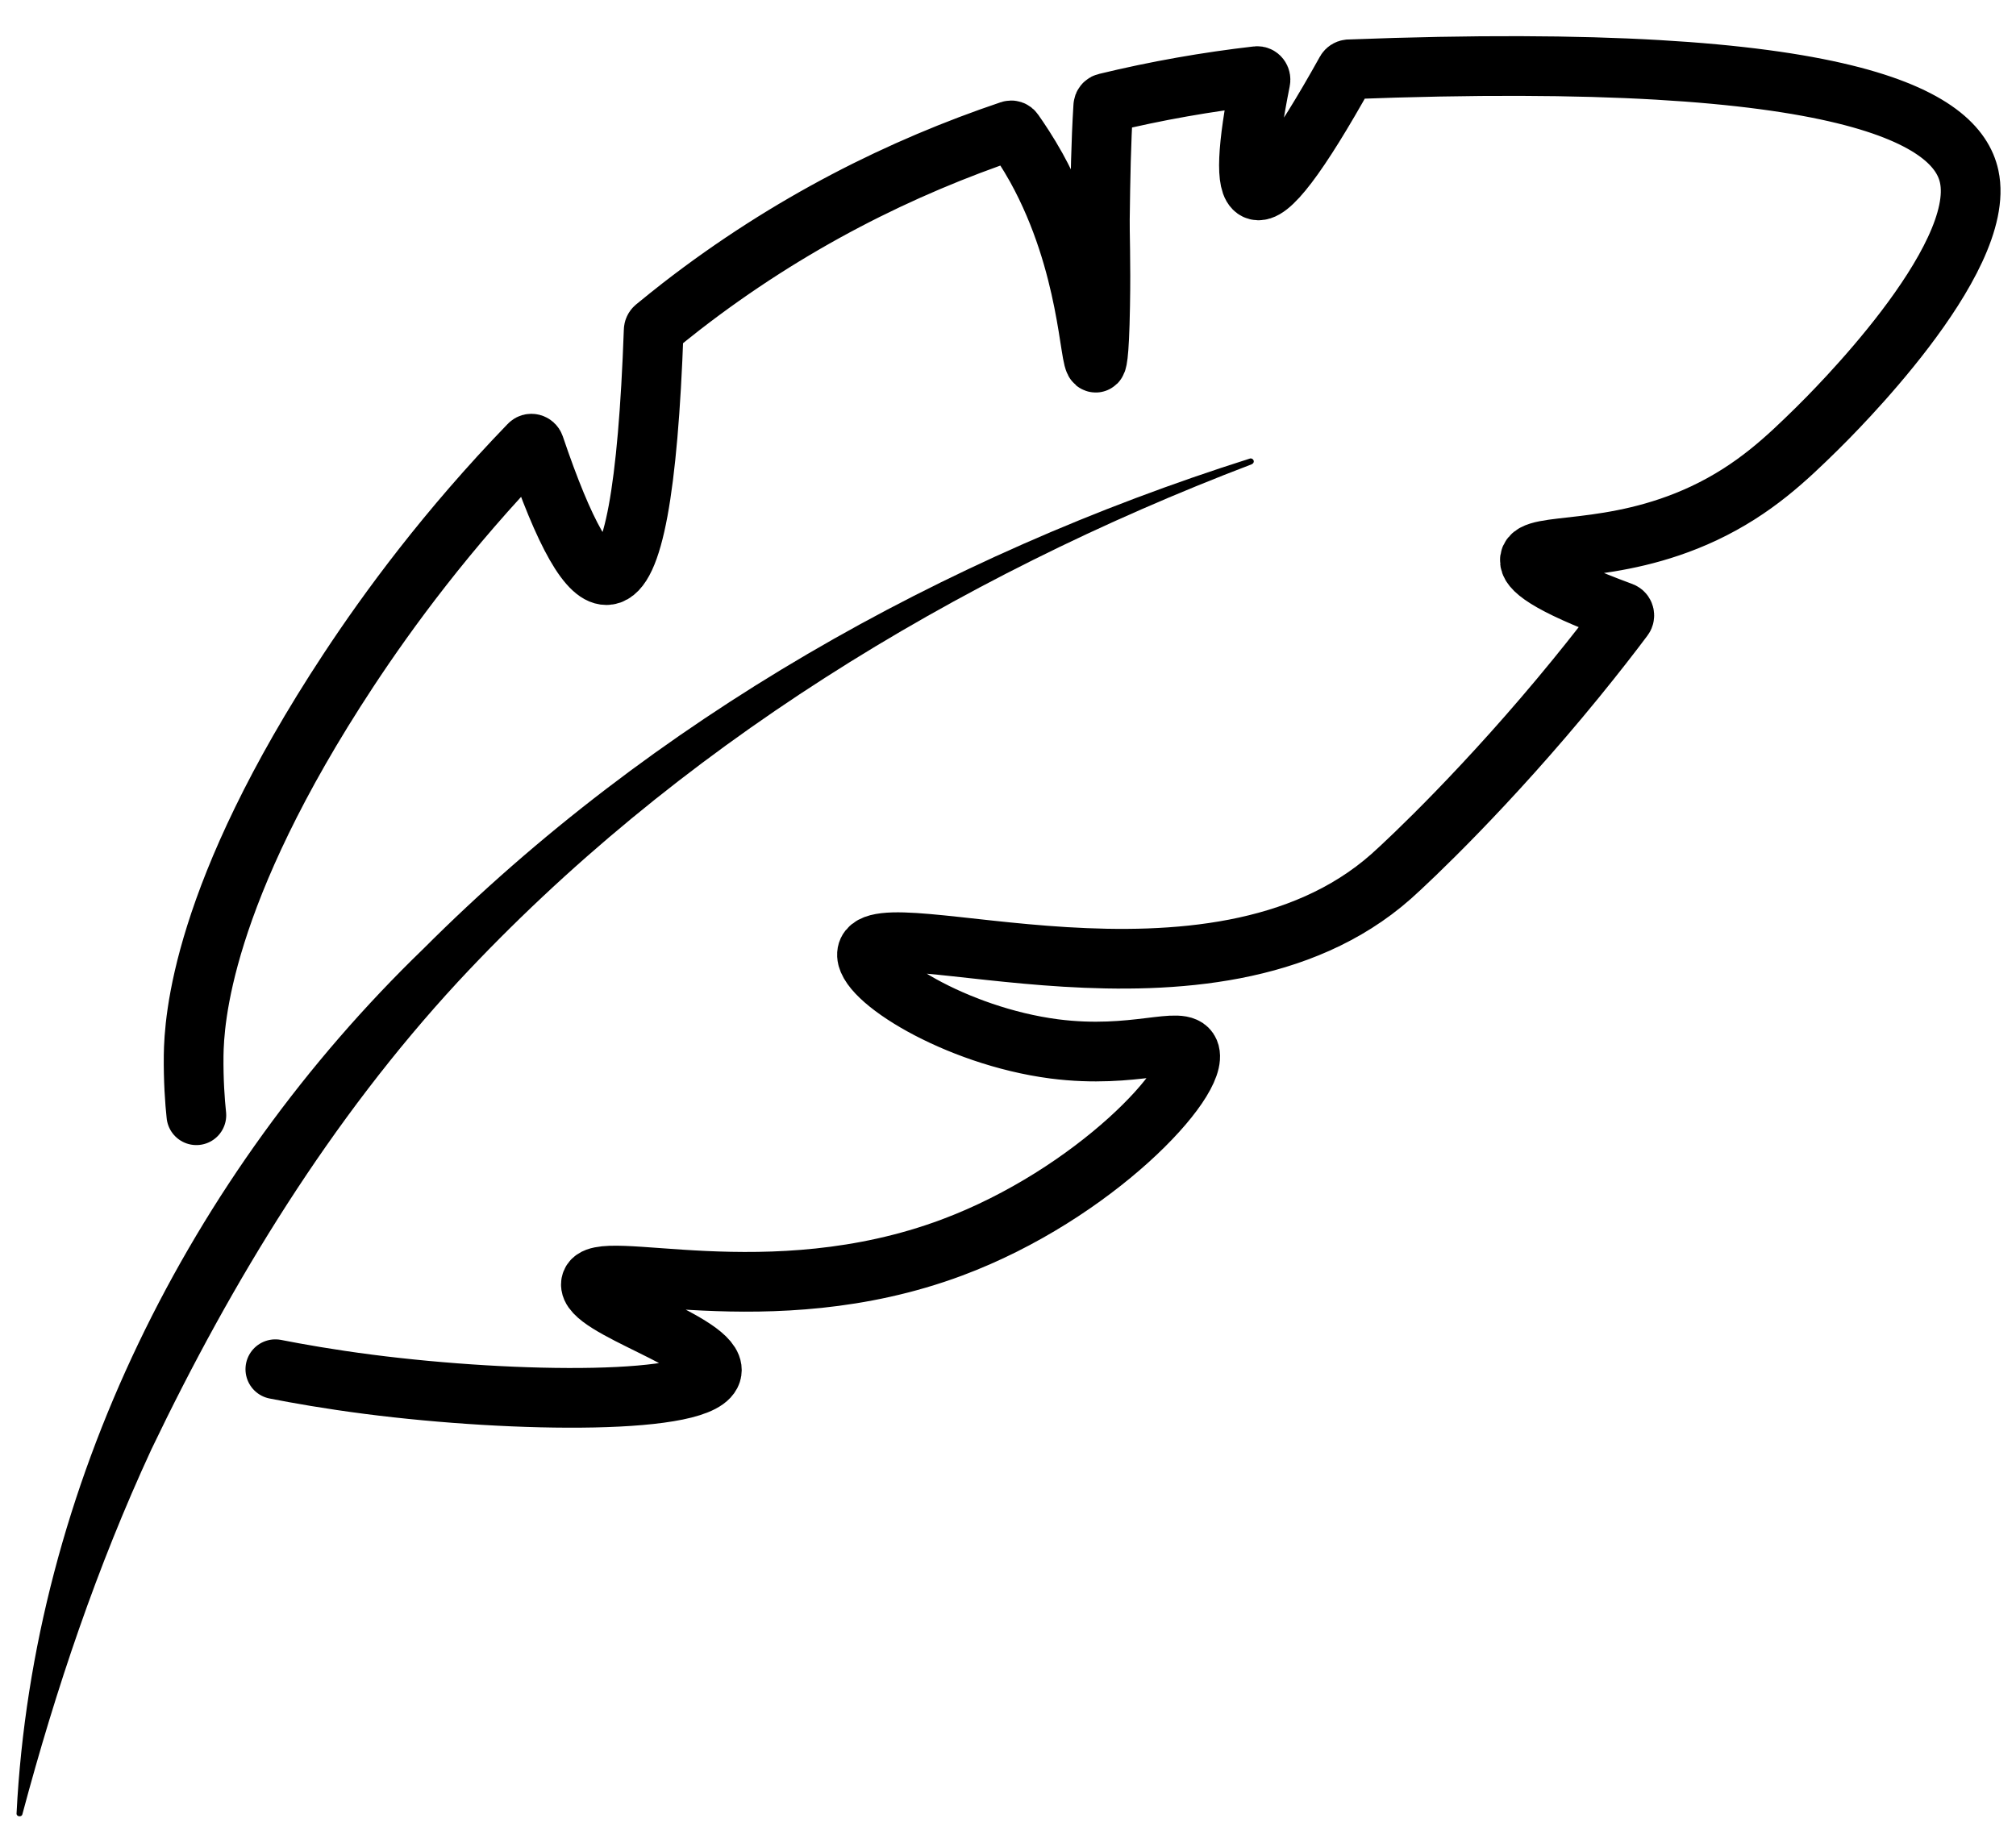
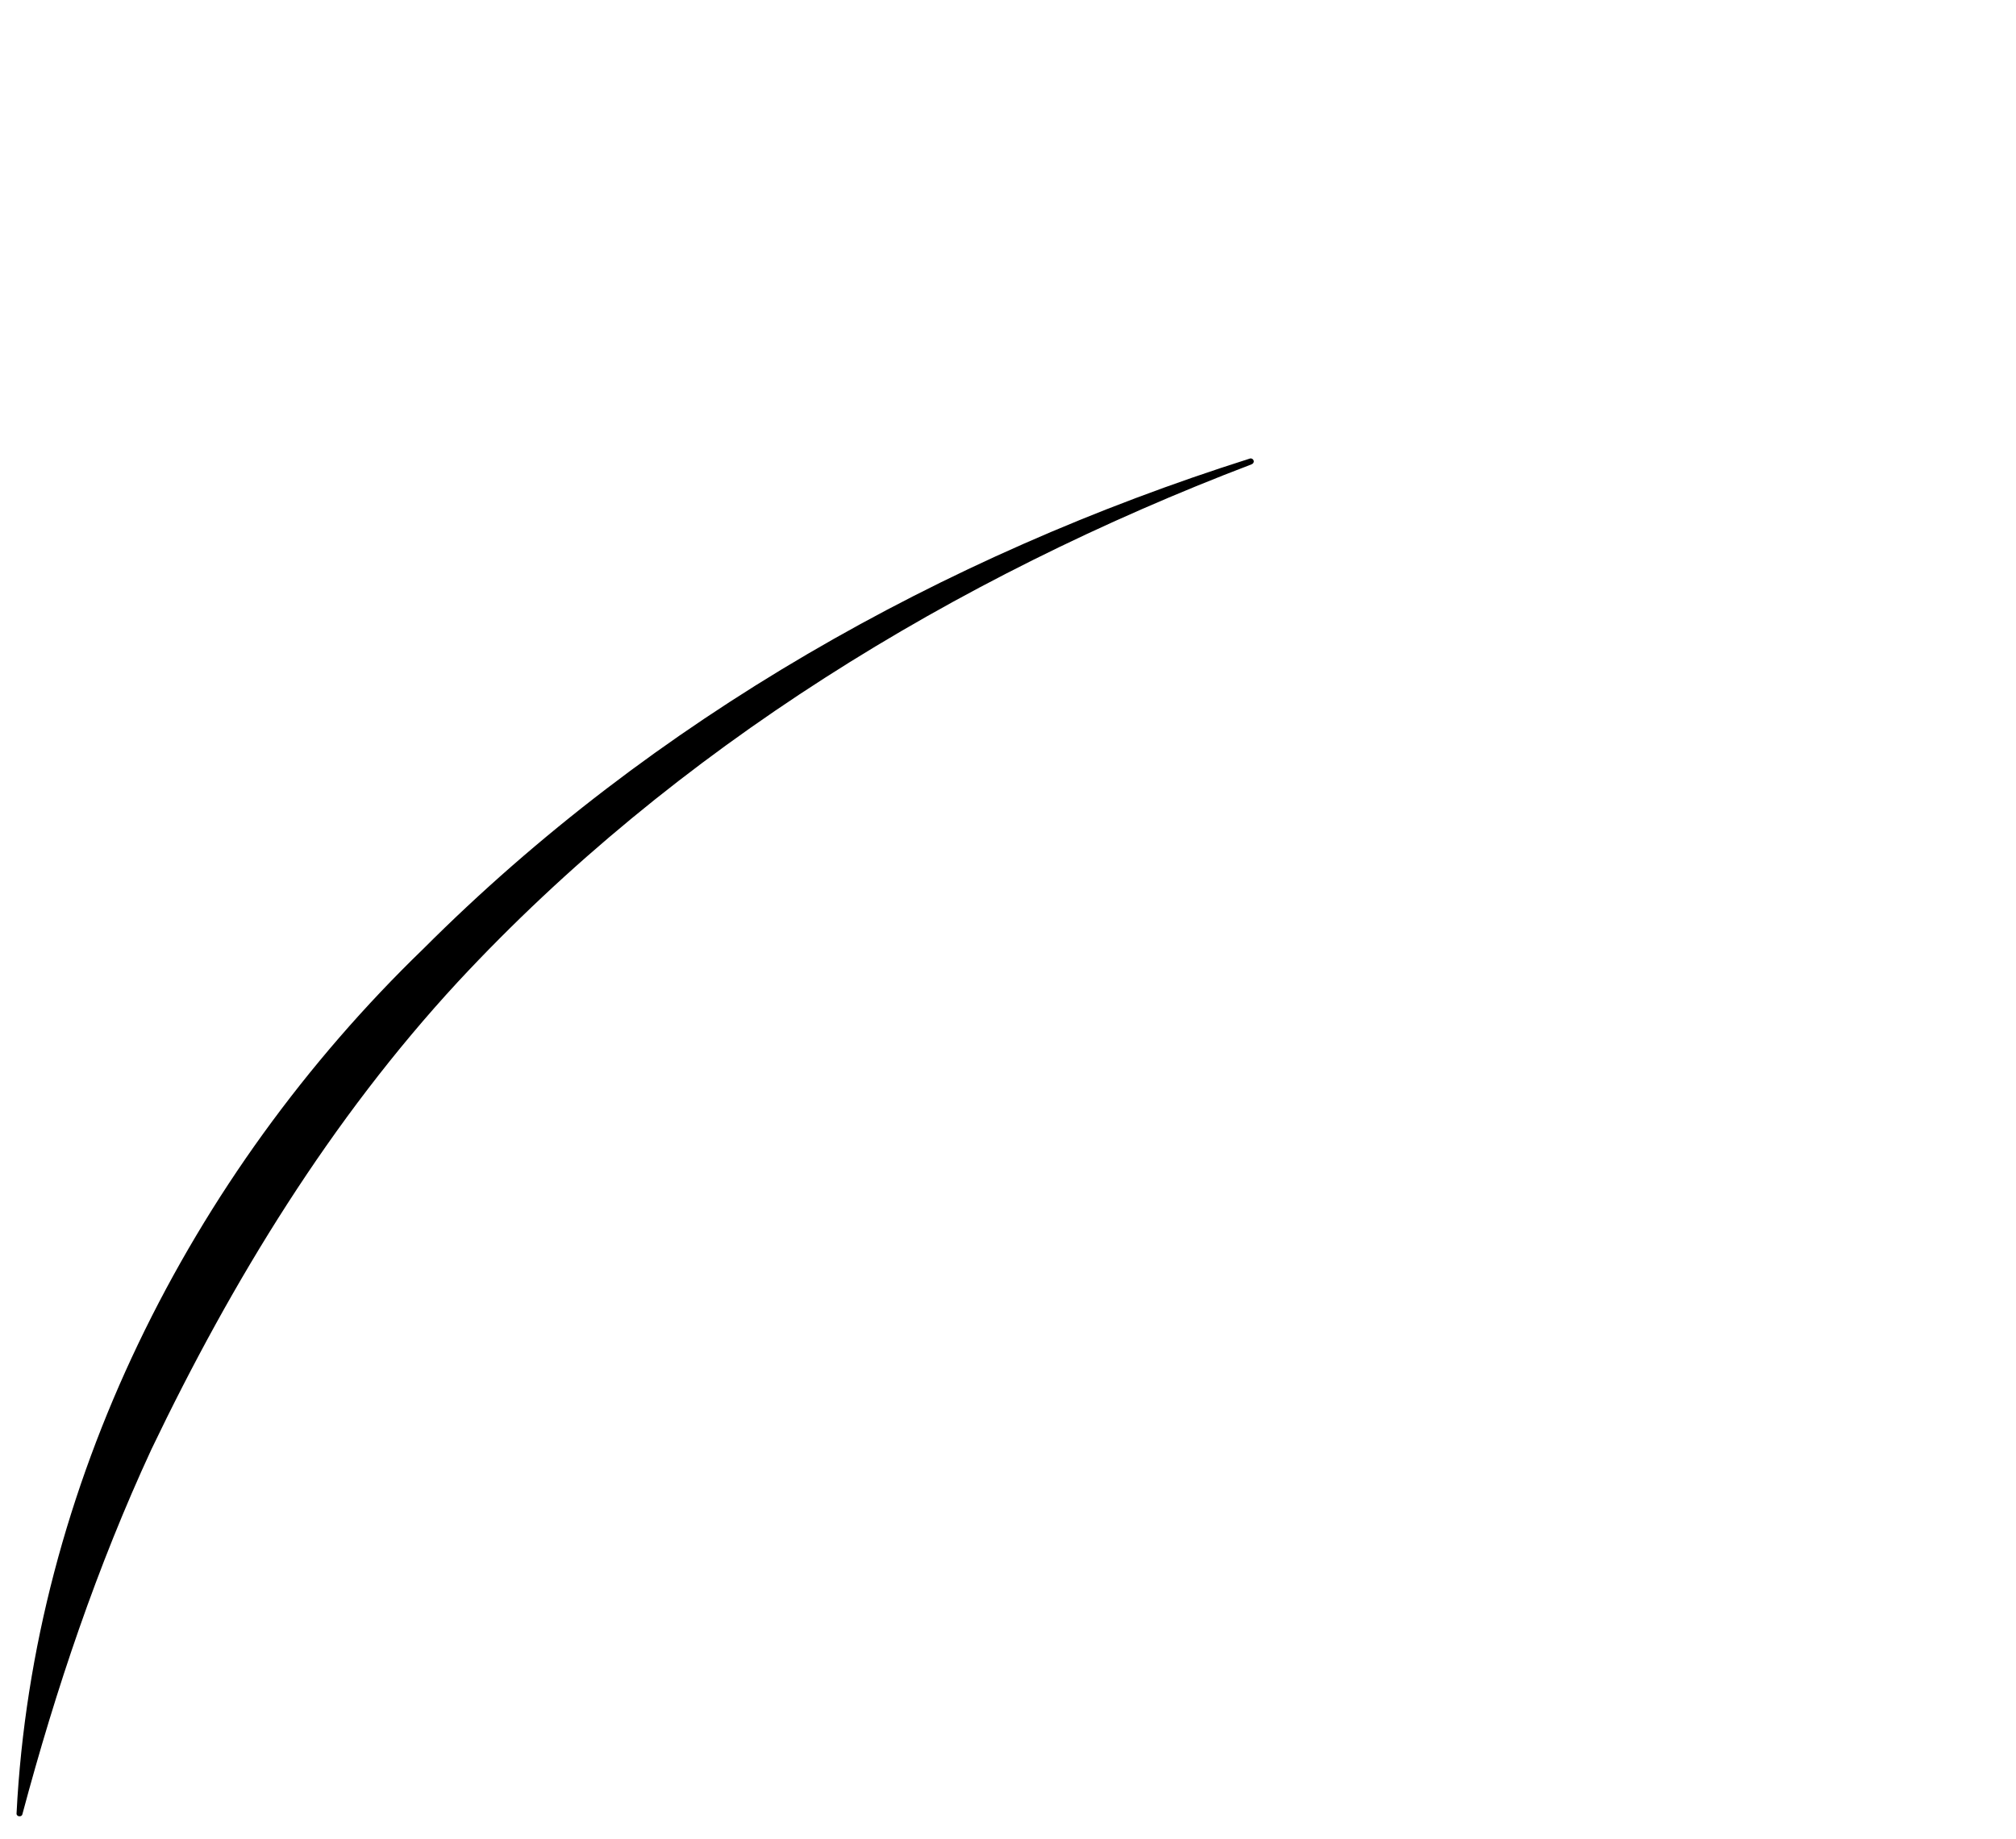
<svg xmlns="http://www.w3.org/2000/svg" id="Layer_1" data-name="Layer 1" viewBox="0 0 148.56 135.57">
  <defs>
    <style>
      .cls-1 {
        fill: none;
        stroke: #000;
        stroke-linecap: round;
        stroke-miterlimit: 10;
        stroke-width: 4.4px;
      }
    </style>
  </defs>
-   <path class="cls-1" d="M14.47,82.2c-.11-1.03-.22-2.56-.2-4.41.04-2.52.51-11.84,11.41-28.39,2.92-4.43,7.26-10.36,13.32-16.63.12-.13.33-.07.39.1,2.22,6.56,4.03,9.73,5.43,9.51,1.82-.28,2.93-6.29,3.35-18.03,0-.08.04-.16.1-.21.63-.52,1.27-1.03,1.92-1.54,7.98-6.19,16.28-10.29,24.26-12.98.09-.03.19,0,.25.09.44.63,1.04,1.52,1.67,2.65,3.94,7.14,3.89,14.43,4.38,14.37.06,0,.25-.12.32-4.23.06-3.14-.04-5.54-.02-6.37.04-3.02.08-5.54.25-8.3,0-.12.09-.22.19-.24,3.75-.91,7.48-1.56,11.14-1.98.16-.02.29.15.25.33-1,5-1.11,7.68-.34,8.05.93.45,3.15-2.47,6.65-8.75.04-.07.12-.12.2-.13,37.26-1.43,44.81,3.68,45.72,7.9,1.35,6.22-10.21,17.59-11.23,18.6-2.2,2.16-4.59,4.47-8.33,6.23-6.78,3.18-12.62,2.03-12.81,3.4-.09.64,1.08,1.76,6.79,3.87.16.06.22.28.11.42-.86,1.15-2.06,2.7-3.52,4.49-6.45,7.91-12.25,13.37-13.61,14.58-13.23,11.71-37.97,2.23-38.61,5.63-.34,1.83,6.5,6.13,13.78,7.08,5.96.77,9.43-1.06,9.96.2.87,2.08-6.99,10.52-17.49,14.44-13.55,5.06-26.22.6-26.6,2.64-.33,1.76,9.22,4.4,8.9,6.49-.37,2.48-14.37,2.36-25.3.95-2.87-.37-5.23-.79-6.86-1.11" />
  <path d="M92.24,34.22c-21.91,8.35-42.51,20.94-58.49,38.14-9.38,10.15-16.64,22.04-22.59,34.46-4.01,8.67-7.03,17.62-9.51,26.9-.05.24-.46.19-.43-.07,1.22-24.06,12.73-47.05,29.99-63.73,16.9-16.91,38.23-28.94,60.89-36.12.12-.04.24.03.28.14.04.11-.02.23-.13.27h0Z" />
</svg>